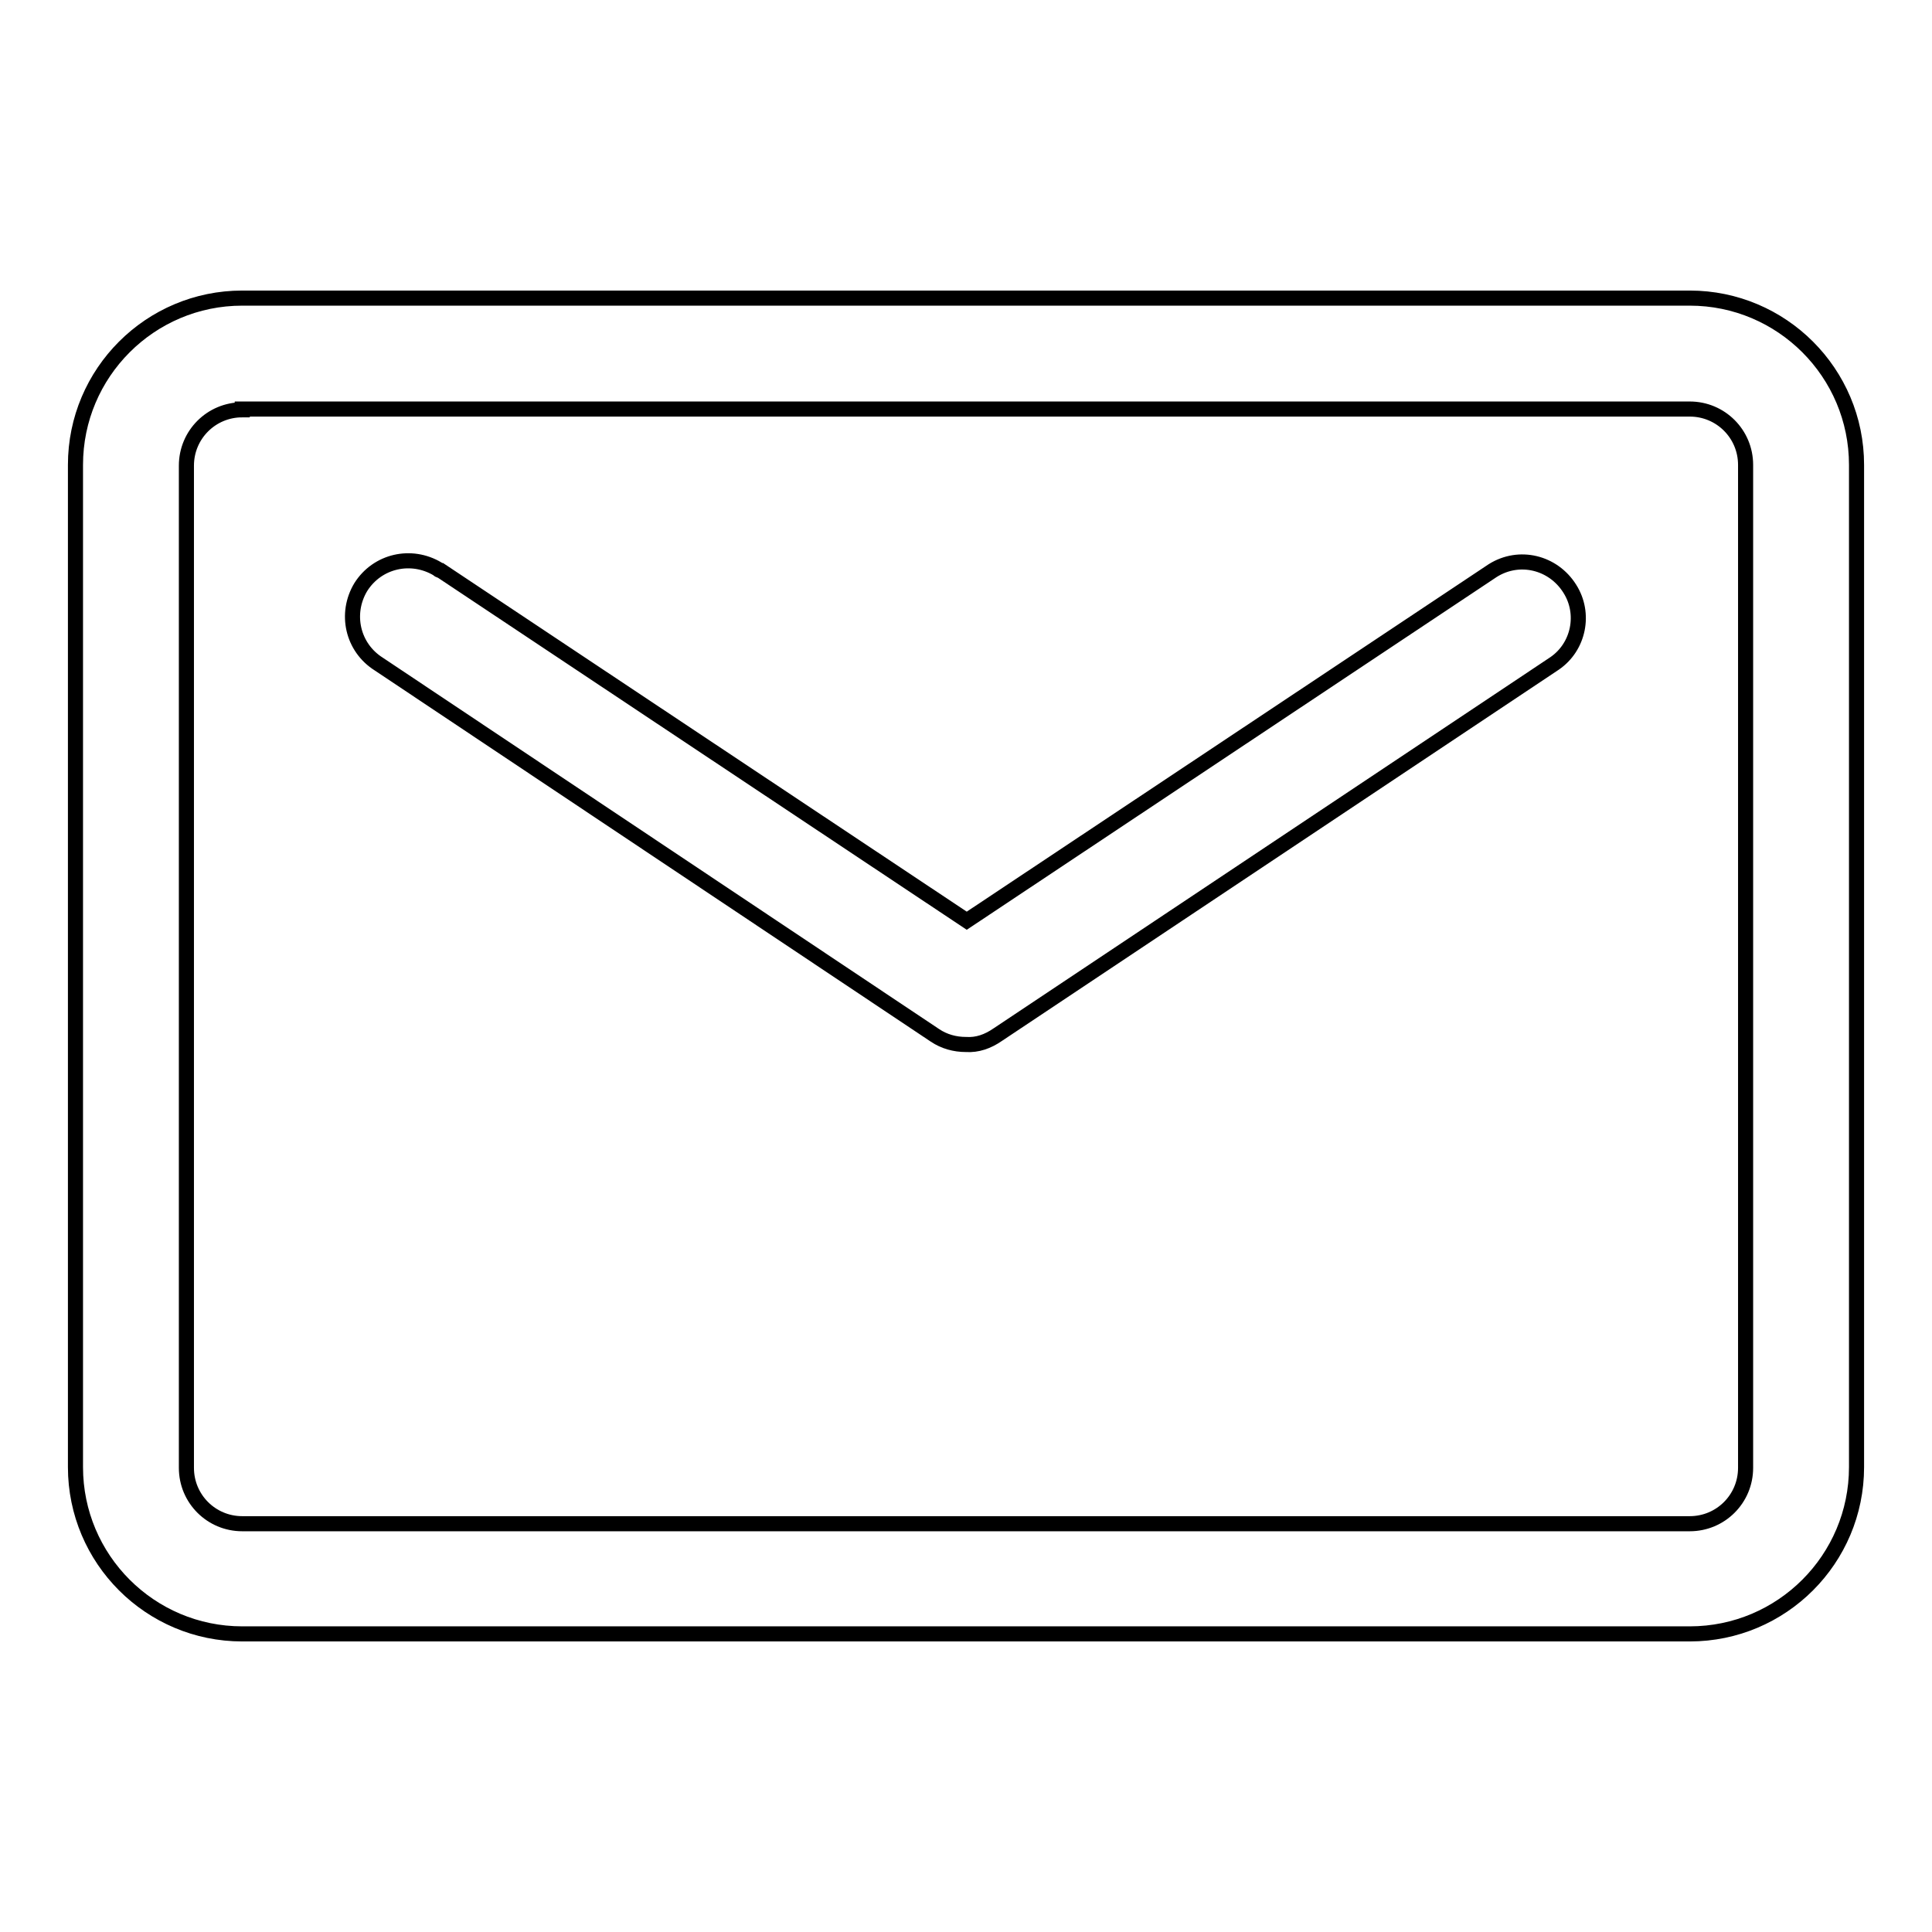
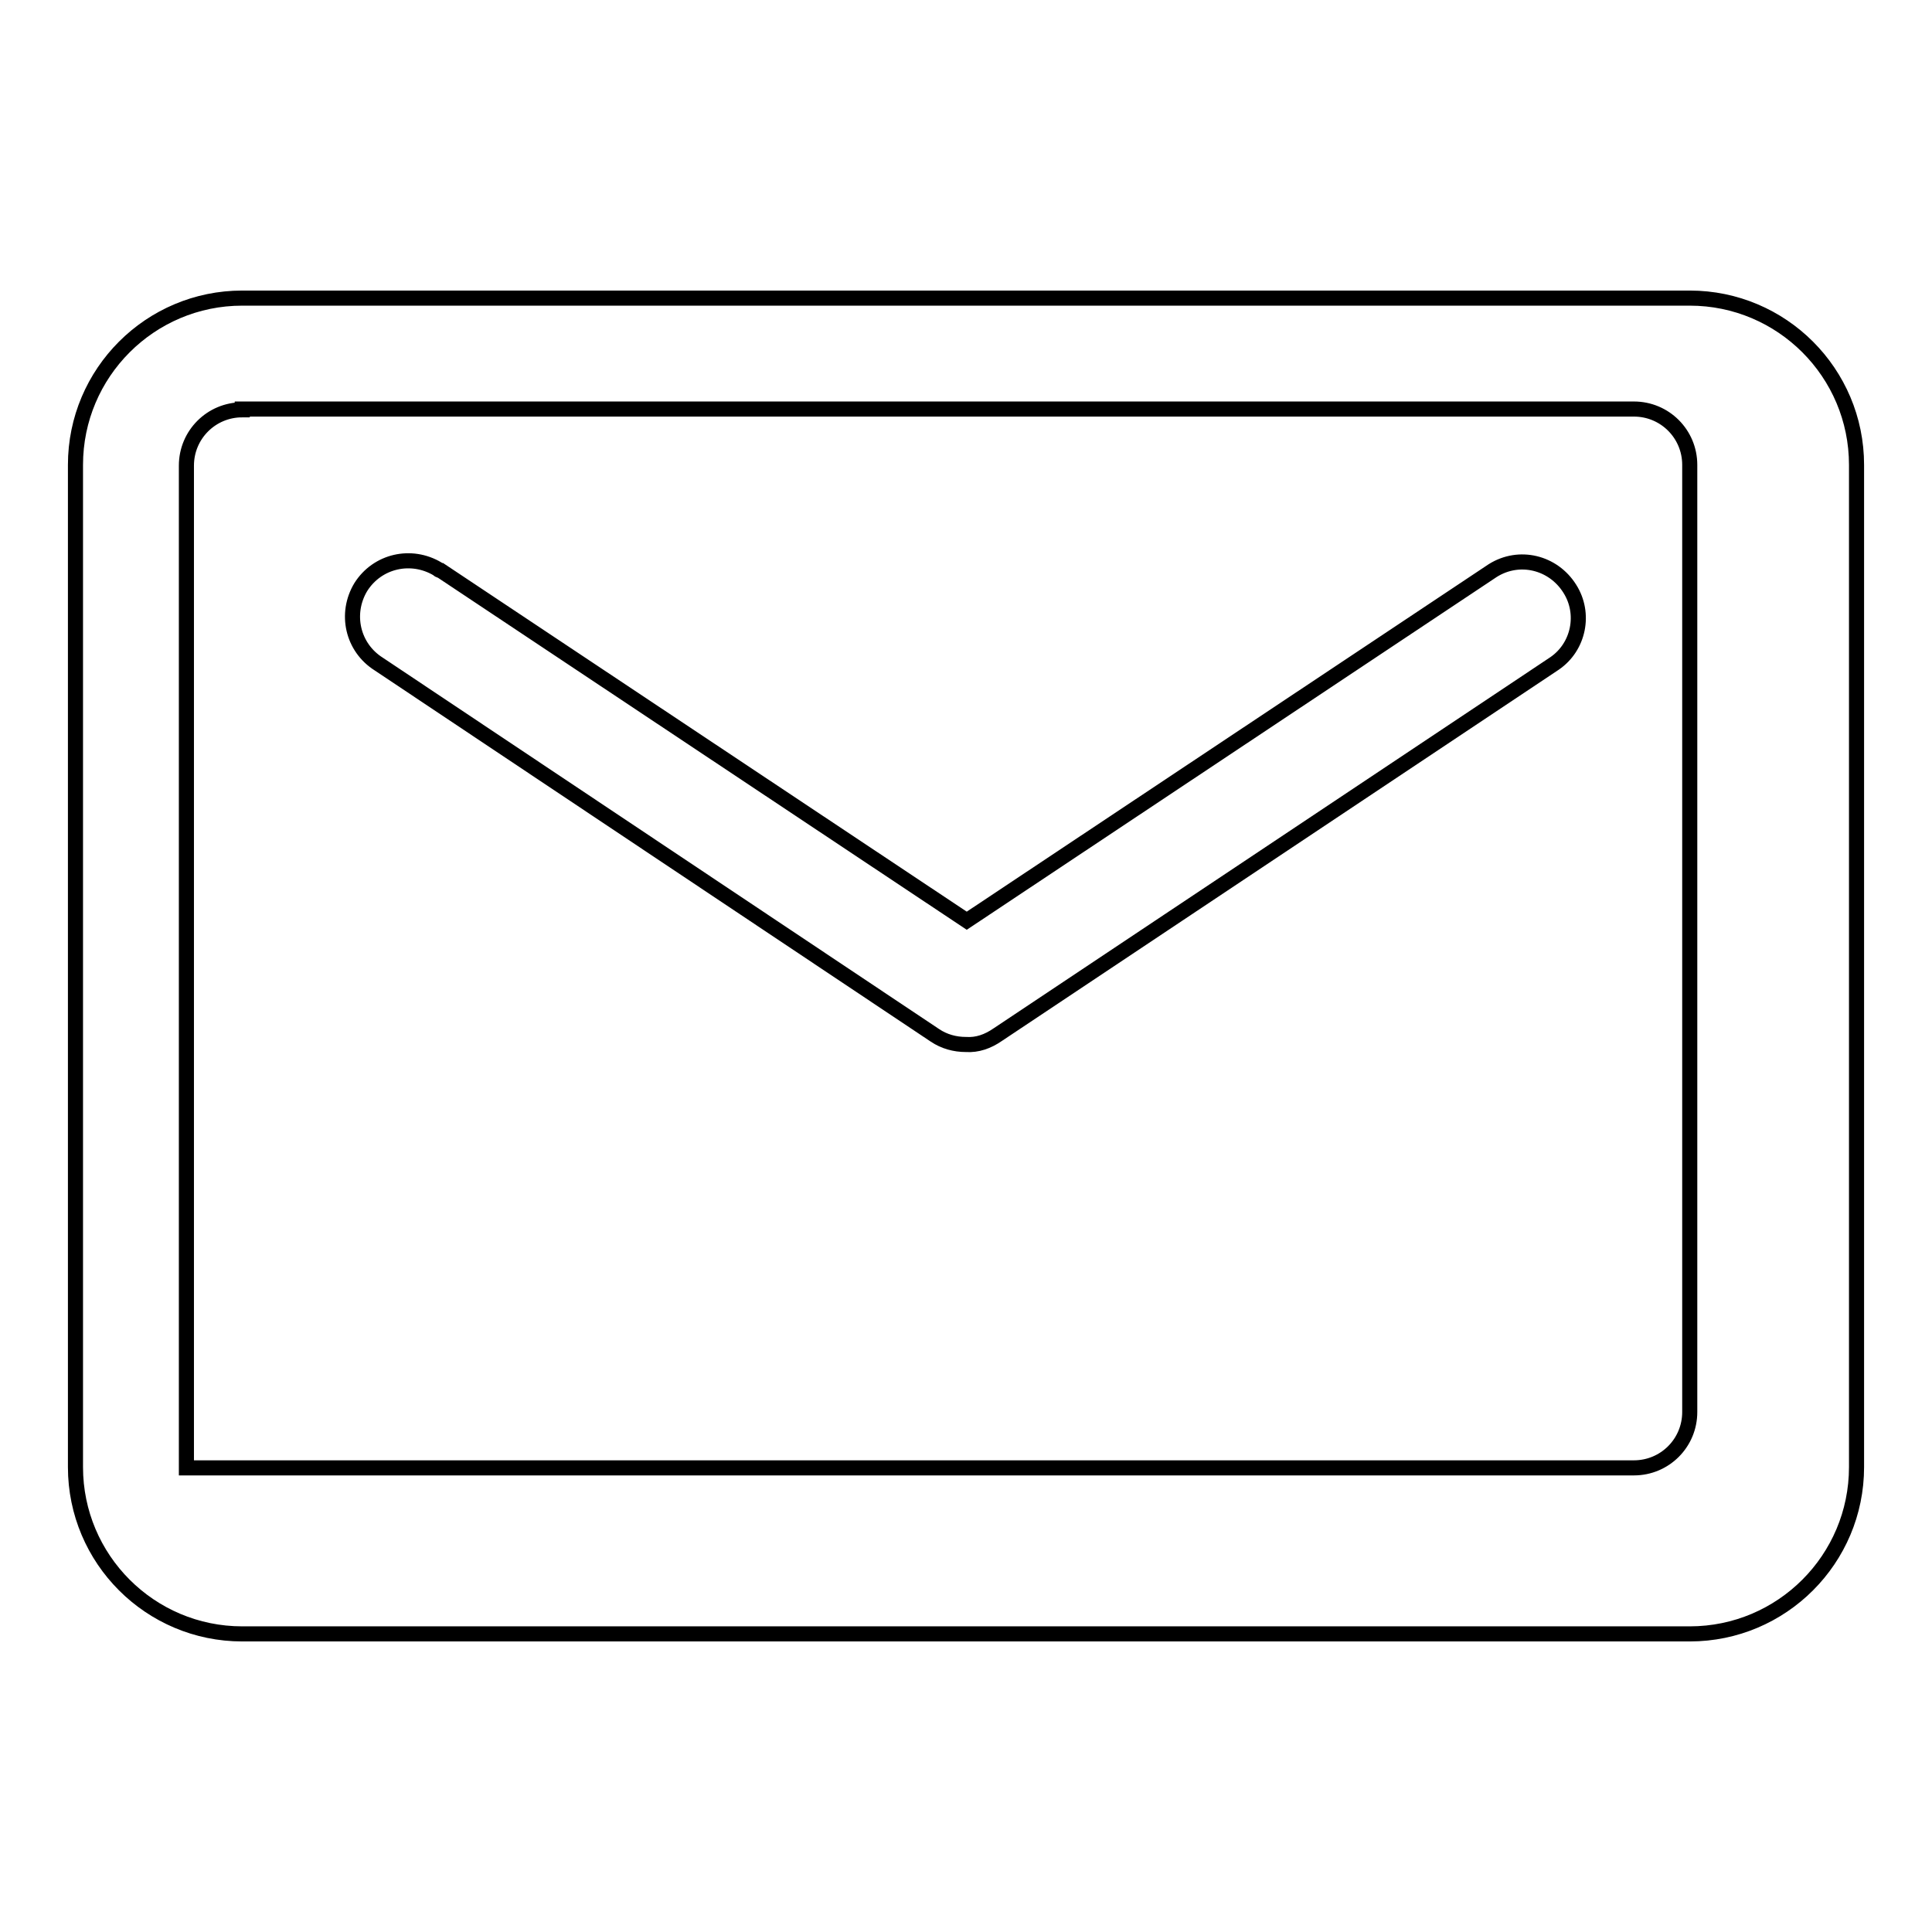
<svg xmlns="http://www.w3.org/2000/svg" version="1.1" x="0px" y="0px" viewBox="0 0 256 256" enable-background="new 0 0 256 256" xml:space="preserve">
  <g>
-     <path stroke-width="2" fill-opacity="0" stroke="#000000" d="M223.9,216.5H32.1c-12.2,0-22.1-9.9-22.1-22.1V61.6c0-12.2,9.9-22.1,22.1-22.1h191.8 c12.2,0,22.1,9.9,22.1,22.1v132.8C246,206.6,236.1,216.5,223.9,216.5z M32.1,54.3c-4.1,0-7.4,3.3-7.4,7.4v132.8 c0,4.1,3.3,7.4,7.4,7.4h191.8c4.1,0,7.4-3.3,7.4-7.4V61.6c0-4.1-3.3-7.4-7.4-7.4H32.1z M128,138.4c-1.5,0-2.9-0.4-4.1-1.2L50.2,88 c-3.5-2.2-4.5-6.7-2.4-10.2c2.2-3.5,6.7-4.5,10.2-2.4c0.1,0.1,0.2,0.2,0.4,0.2l69.7,46.4l69.7-46.4c3.5-2.2,8-1.1,10.2,2.4 c2.1,3.3,1.2,7.7-2,9.9l-73.8,49.2C130.9,138,129.5,138.5,128,138.4z" />
+     <path stroke-width="2" fill-opacity="0" stroke="#000000" d="M223.9,216.5H32.1c-12.2,0-22.1-9.9-22.1-22.1V61.6c0-12.2,9.9-22.1,22.1-22.1h191.8 c12.2,0,22.1,9.9,22.1,22.1v132.8C246,206.6,236.1,216.5,223.9,216.5z M32.1,54.3c-4.1,0-7.4,3.3-7.4,7.4v132.8 h191.8c4.1,0,7.4-3.3,7.4-7.4V61.6c0-4.1-3.3-7.4-7.4-7.4H32.1z M128,138.4c-1.5,0-2.9-0.4-4.1-1.2L50.2,88 c-3.5-2.2-4.5-6.7-2.4-10.2c2.2-3.5,6.7-4.5,10.2-2.4c0.1,0.1,0.2,0.2,0.4,0.2l69.7,46.4l69.7-46.4c3.5-2.2,8-1.1,10.2,2.4 c2.1,3.3,1.2,7.7-2,9.9l-73.8,49.2C130.9,138,129.5,138.5,128,138.4z" />
  </g>
</svg>